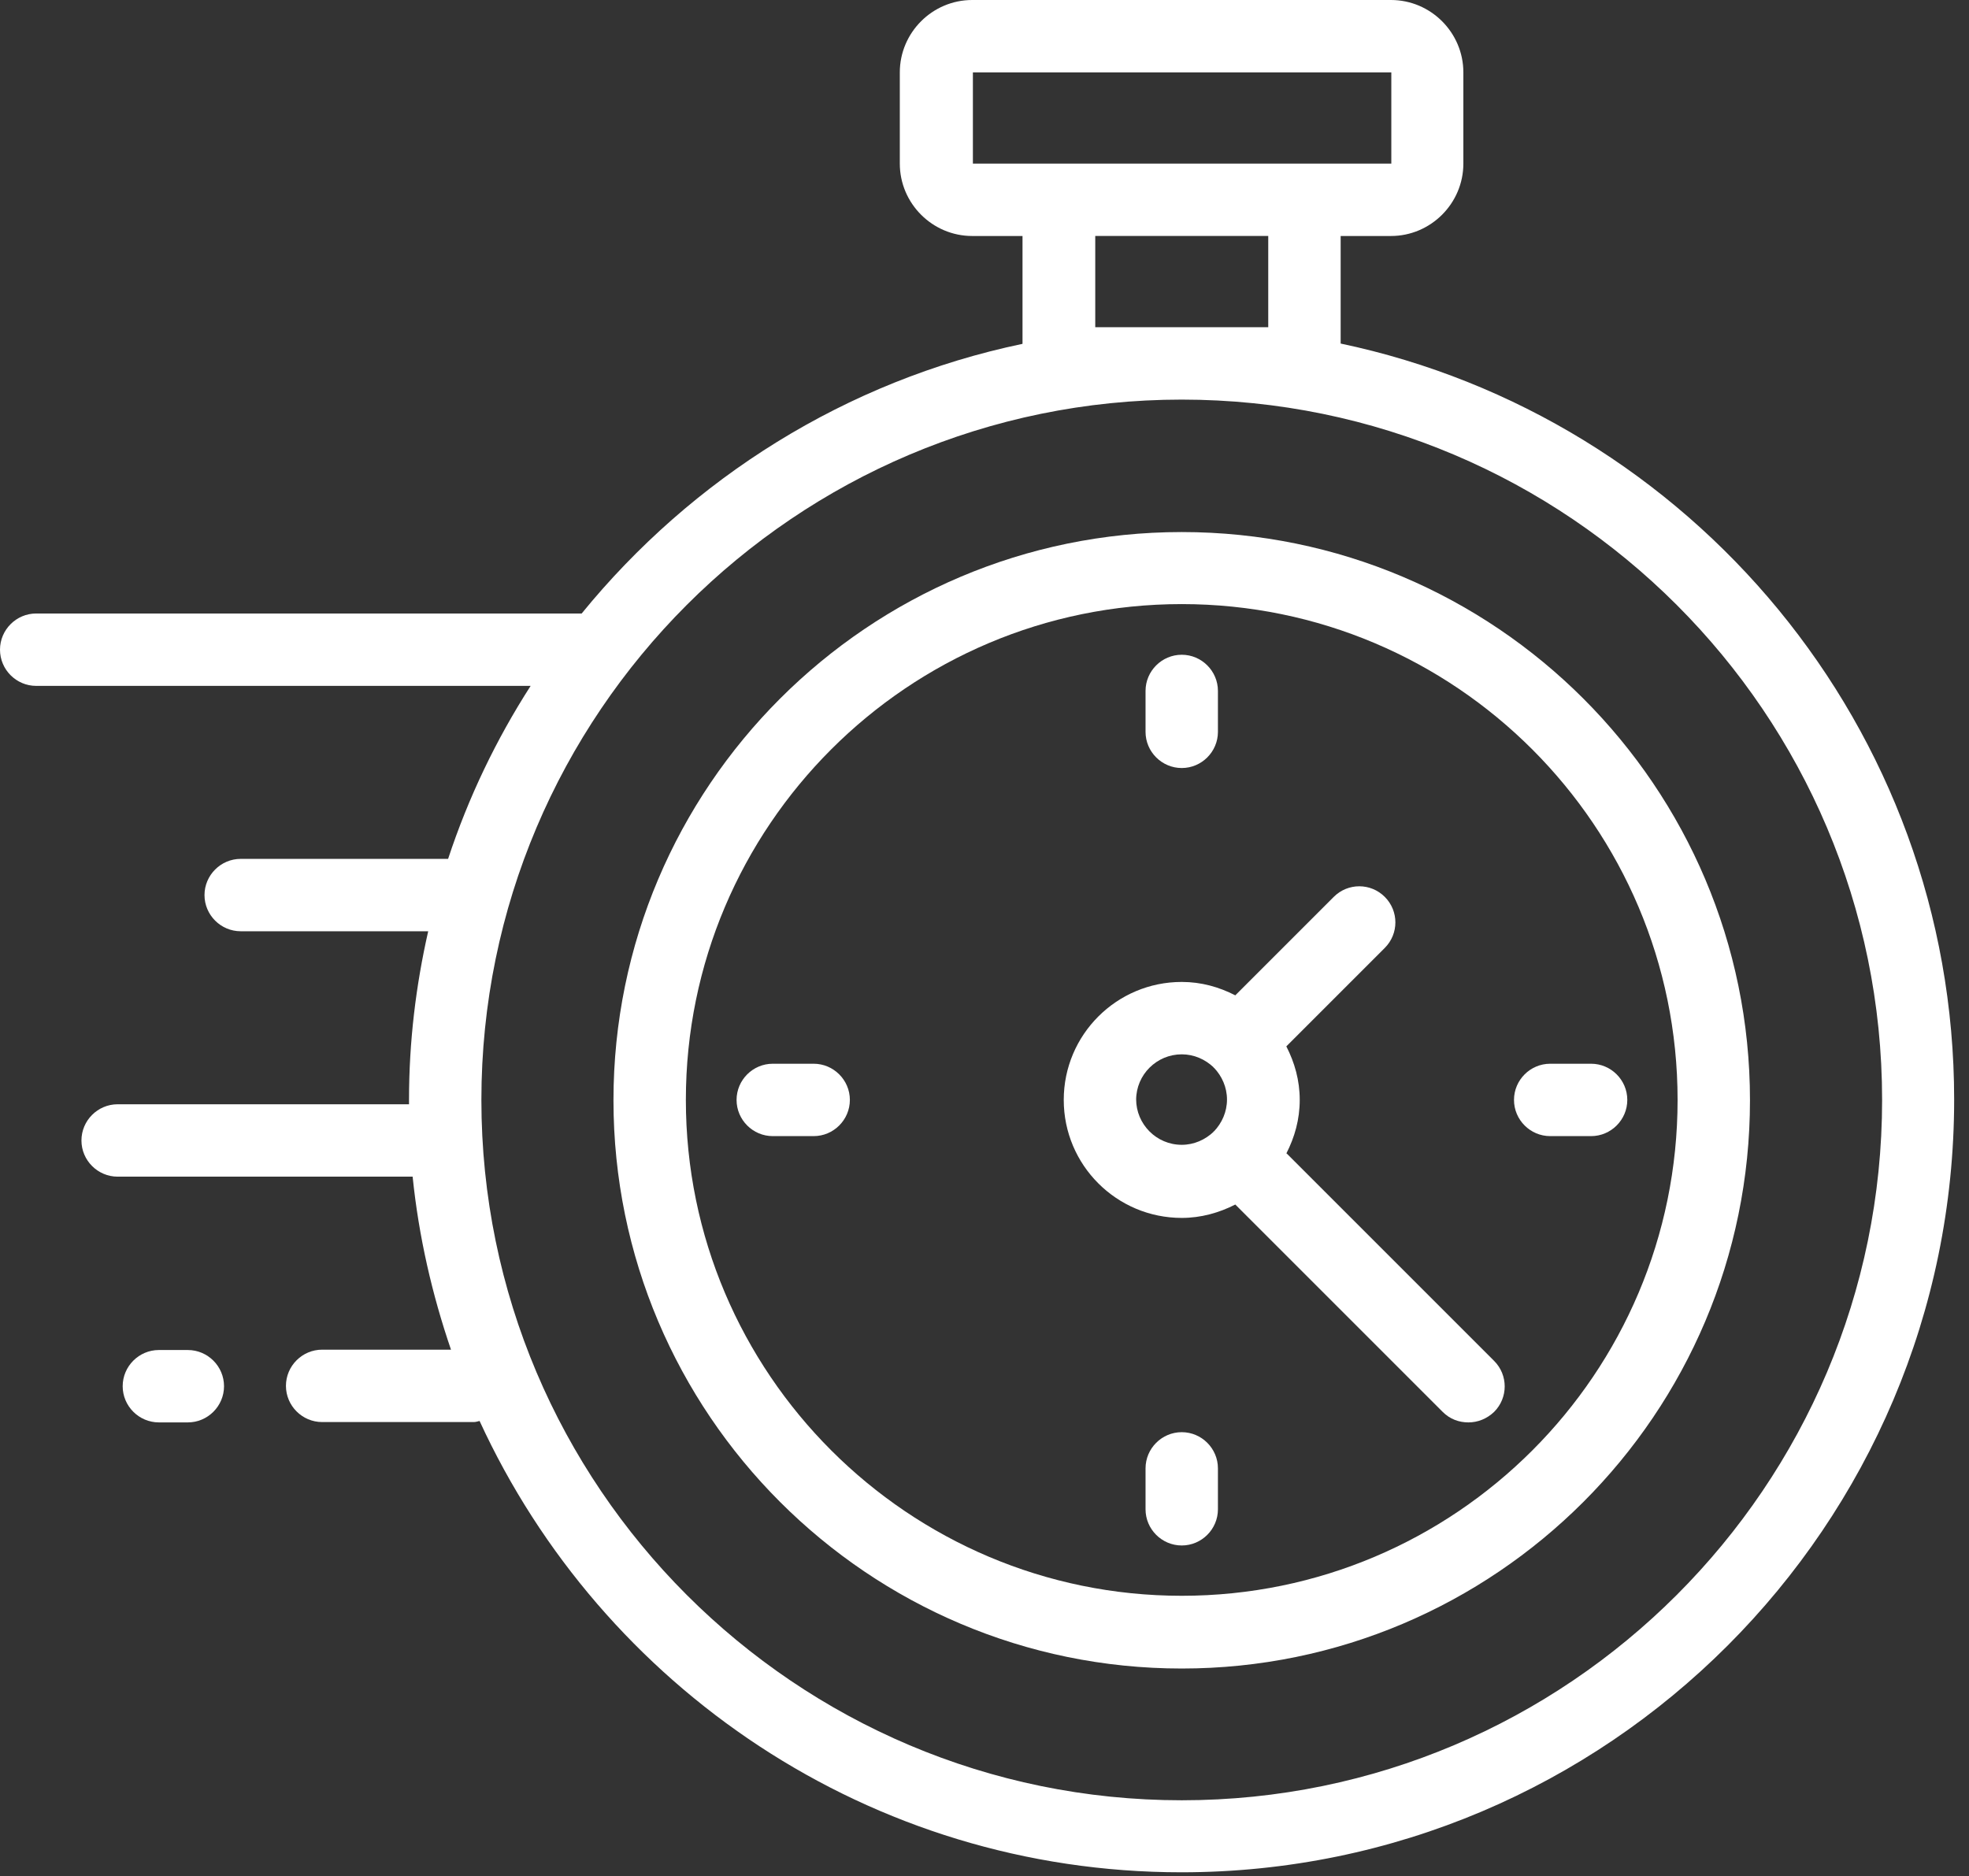
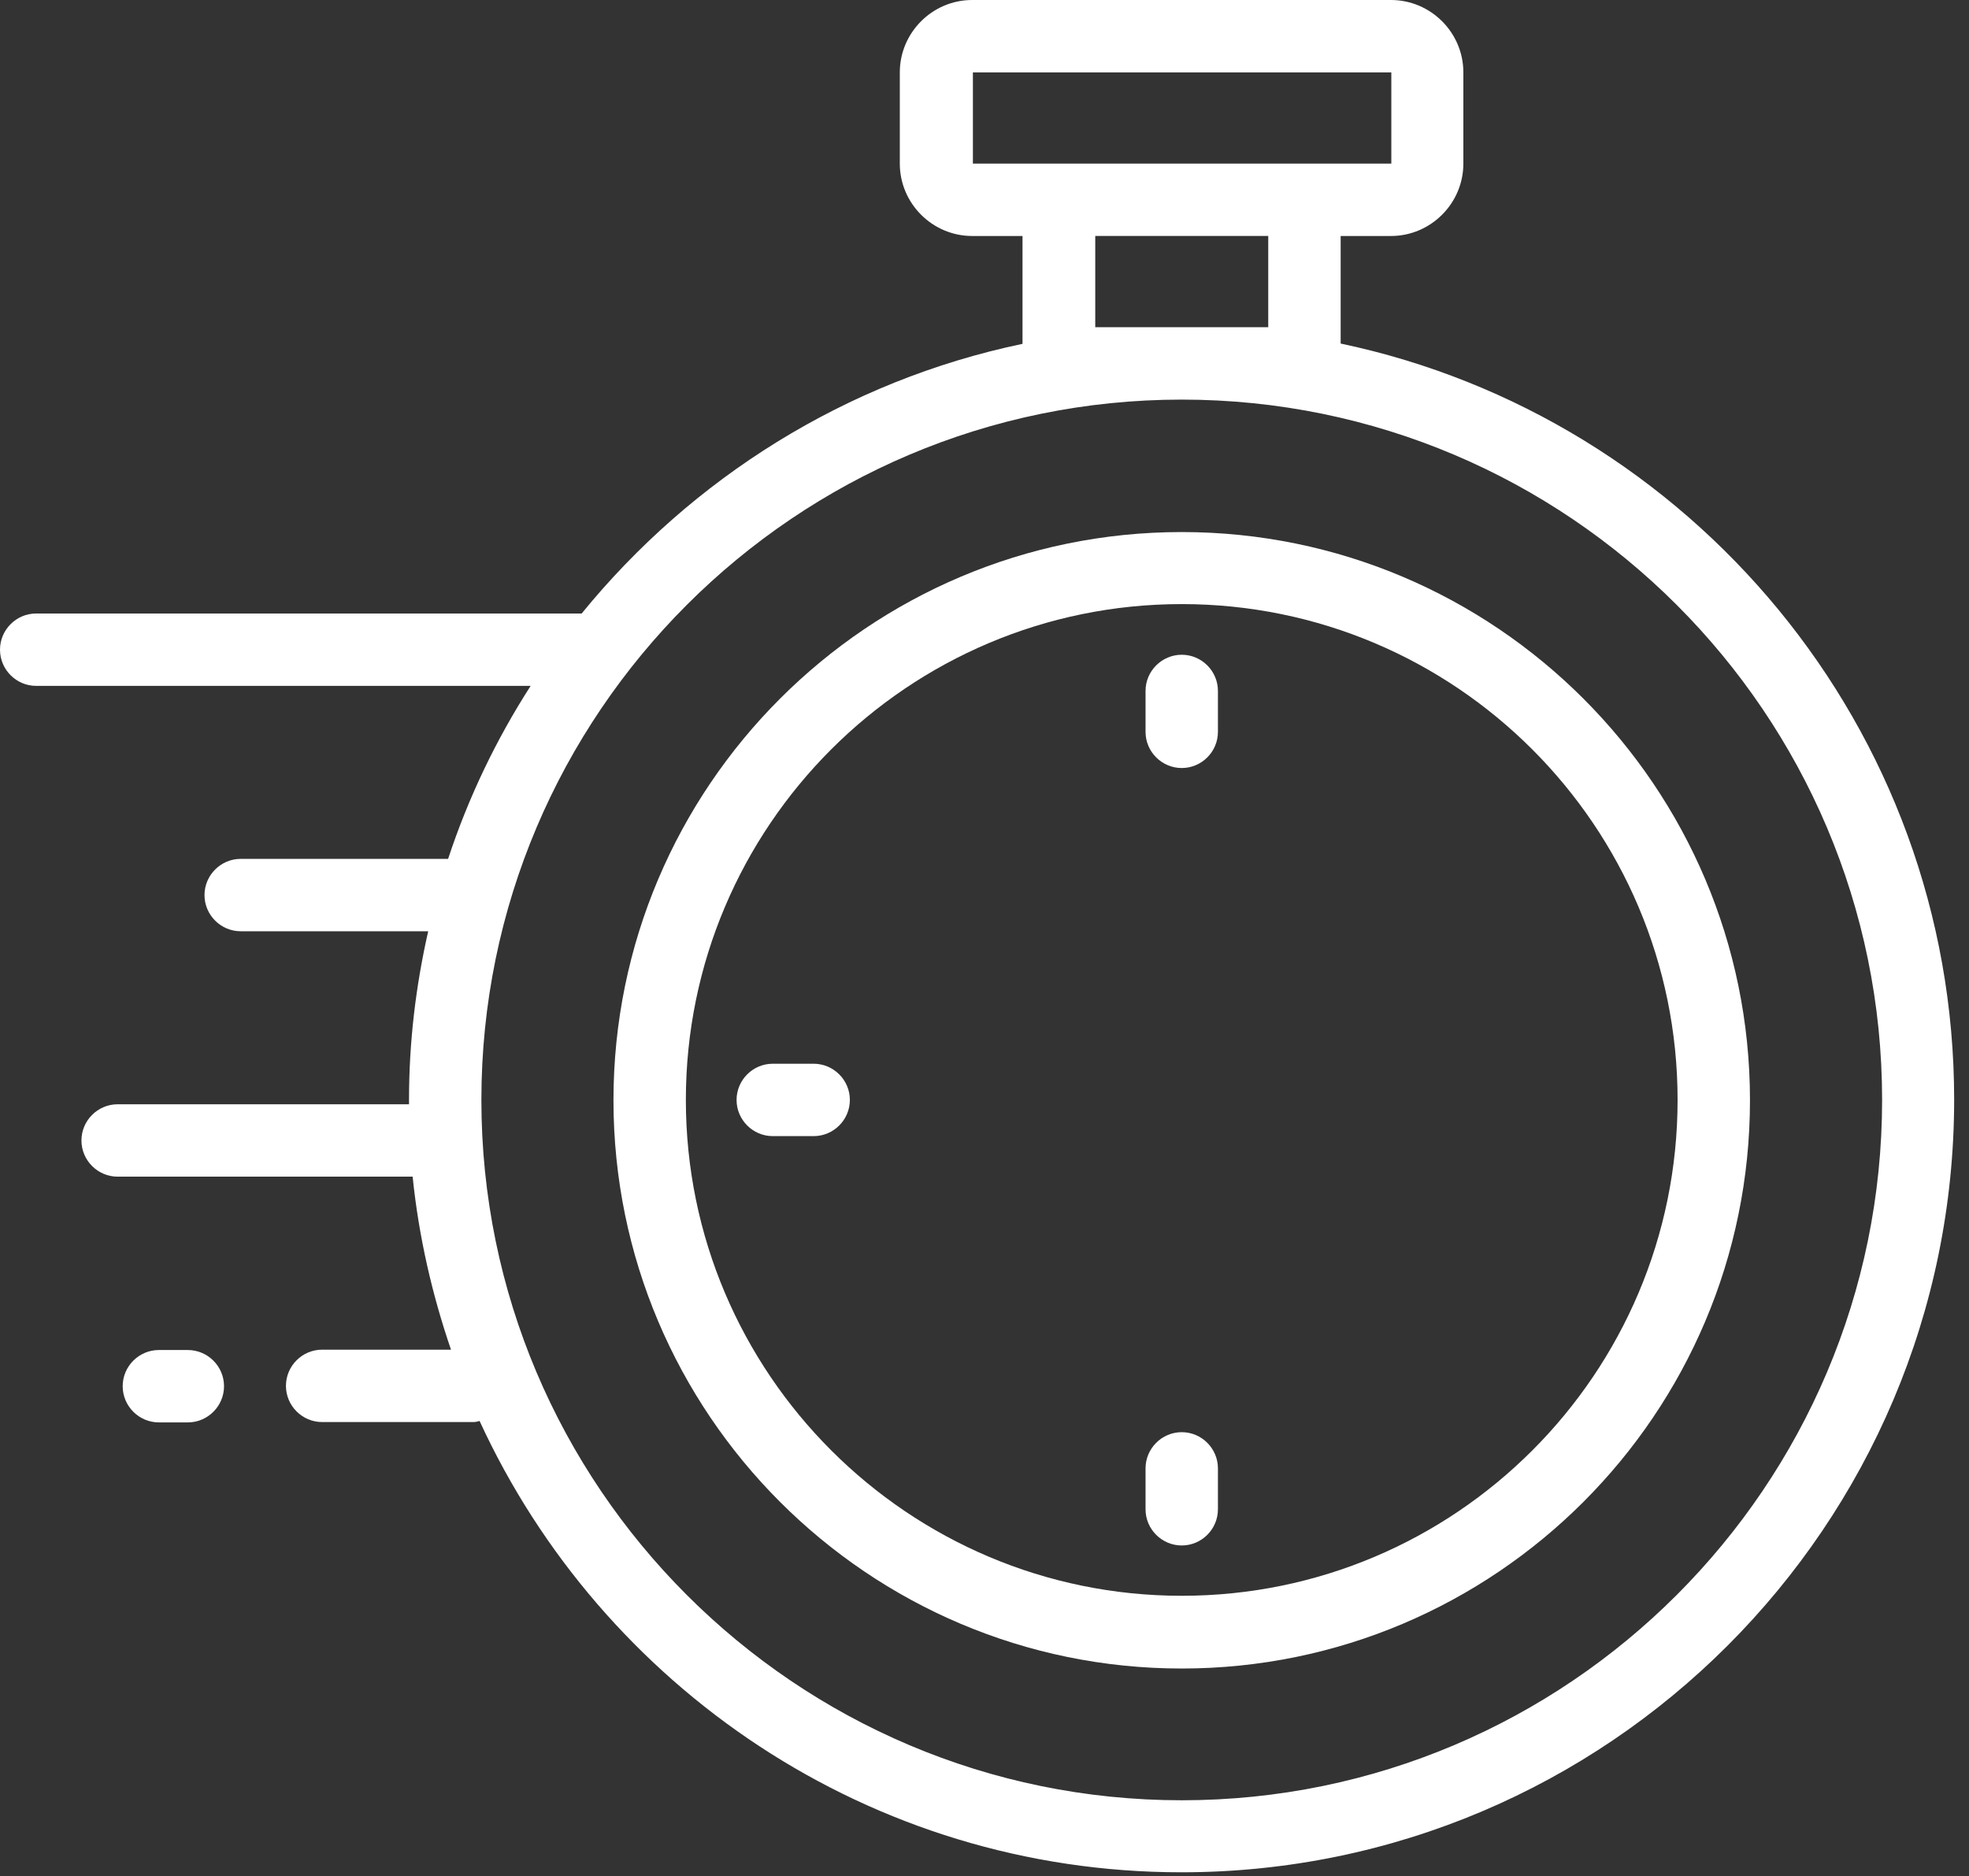
<svg xmlns="http://www.w3.org/2000/svg" width="85" height="81" viewBox="0 0 85 81" fill="none">
  <rect x="0" y="0" width="85" height="81" fill="#333333" stroke="none" />
  <path d="M51.014 22.969C37.483 22.969 26.483 33.969 26.483 47.5C26.483 61.031 37.483 72.031 51.014 72.031C64.545 72.031 75.545 61.031 75.545 47.5C75.545 33.969 64.545 22.969 51.014 22.969ZM51.014 68.891C39.217 68.891 29.608 59.297 29.608 47.485C29.608 35.672 39.202 26.079 51.014 26.079C62.827 26.079 72.42 35.672 72.42 47.485C72.42 59.297 62.827 68.891 51.014 68.891Z" fill="white" />
  <path d="M57.875 14.844V10.188H60.047C61.765 10.188 63.172 8.781 63.172 7.062V3.125C63.172 1.406 61.765 0 60.047 0H41.969C40.25 0 38.844 1.406 38.844 3.125V7.062C38.844 8.781 40.25 10.188 41.969 10.188H44.141V14.844C36.516 16.438 29.86 20.656 25.11 26.485H1.562C0.703 26.485 0 27.188 0 28.047C0 28.907 0.703 29.61 1.562 29.61H22.907C21.422 31.922 20.219 34.422 19.344 37.078H10.391C9.532 37.078 8.828 37.782 8.828 38.641C8.828 39.5 9.532 40.203 10.391 40.203H18.485C17.953 42.547 17.657 44.969 17.657 47.469V47.672H5.079C4.219 47.672 3.516 48.375 3.516 49.235C3.516 50.094 4.219 50.797 5.079 50.797H17.813C18.078 53.391 18.656 55.891 19.469 58.266H13.906C13.047 58.266 12.344 58.969 12.344 59.828C12.344 60.688 13.047 61.391 13.906 61.391H20.453C20.547 61.391 20.625 61.36 20.703 61.344C25.984 72.828 37.562 80.828 51 80.828C69.391 80.828 84.359 65.859 84.359 47.469C84.359 31.422 72.968 18 57.859 14.828L57.875 14.844ZM41.984 3.125H60.062V7.062H56.327H41.999V3.125H41.984ZM47.281 14.125V10.187H54.749V14.125H47.281ZM51.015 77.719C34.343 77.719 20.781 64.157 20.781 47.485C20.781 30.813 34.343 17.251 51.015 17.251C67.687 17.251 81.249 30.813 81.249 47.485C81.249 64.157 67.687 77.719 51.015 77.719Z" fill="white" />
-   <path d="M55.53 49.797C55.89 49.094 56.108 48.328 56.108 47.484C56.108 46.641 55.89 45.875 55.53 45.172L59.78 40.922C60.39 40.312 60.39 39.328 59.78 38.719C59.171 38.109 58.187 38.109 57.577 38.719L53.327 42.969C52.624 42.609 51.858 42.391 51.015 42.391C48.202 42.391 45.921 44.672 45.921 47.484C45.921 50.297 48.202 52.578 51.015 52.578C51.843 52.578 52.624 52.359 53.327 52L62.28 60.953C62.593 61.266 62.983 61.406 63.39 61.406C63.796 61.406 64.187 61.25 64.499 60.953C65.109 60.344 65.109 59.359 64.499 58.75L55.546 49.797L55.53 49.797ZM49.046 47.484C49.046 46.391 49.937 45.516 51.015 45.516C51.546 45.516 52.03 45.734 52.39 46.078V46.094C52.39 46.109 52.39 46.094 52.405 46.094C52.749 46.453 52.968 46.937 52.968 47.469C52.968 48 52.749 48.484 52.405 48.844H52.39C52.374 48.844 52.39 48.844 52.39 48.859C52.03 49.203 51.546 49.422 51.015 49.422C49.921 49.422 49.046 48.531 49.046 47.453V47.484Z" fill="white" />
  <path d="M51.015 33.156C51.874 33.156 52.577 32.453 52.577 31.594V29.828C52.577 28.969 51.874 28.266 51.015 28.266C50.155 28.266 49.452 28.969 49.452 29.828V31.594C49.452 32.453 50.155 33.156 51.015 33.156Z" fill="white" />
-   <path d="M68.686 45.922H66.921C66.061 45.922 65.358 46.625 65.358 47.484C65.358 48.344 66.061 49.047 66.921 49.047H68.686C69.546 49.047 70.249 48.344 70.249 47.484C70.249 46.625 69.546 45.922 68.686 45.922Z" fill="white" />
  <path d="M51.015 61.828C50.155 61.828 49.452 62.531 49.452 63.391V65.156C49.452 66.016 50.155 66.719 51.015 66.719C51.874 66.719 52.577 66.016 52.577 65.156V63.391C52.577 62.531 51.874 61.828 51.015 61.828Z" fill="white" />
  <path d="M35.125 45.922H33.359C32.5 45.922 31.797 46.625 31.797 47.484C31.797 48.344 32.5 49.047 33.359 49.047H35.125C35.984 49.047 36.688 48.344 36.688 47.484C36.688 46.625 35.984 45.922 35.125 45.922Z" fill="white" />
  <path d="M8.108 58.281H6.858C5.999 58.281 5.296 58.984 5.296 59.844C5.296 60.703 5.999 61.406 6.858 61.406H8.108C8.968 61.406 9.671 60.703 9.671 59.844C9.671 58.984 8.968 58.281 8.108 58.281Z" fill="white" />
</svg>